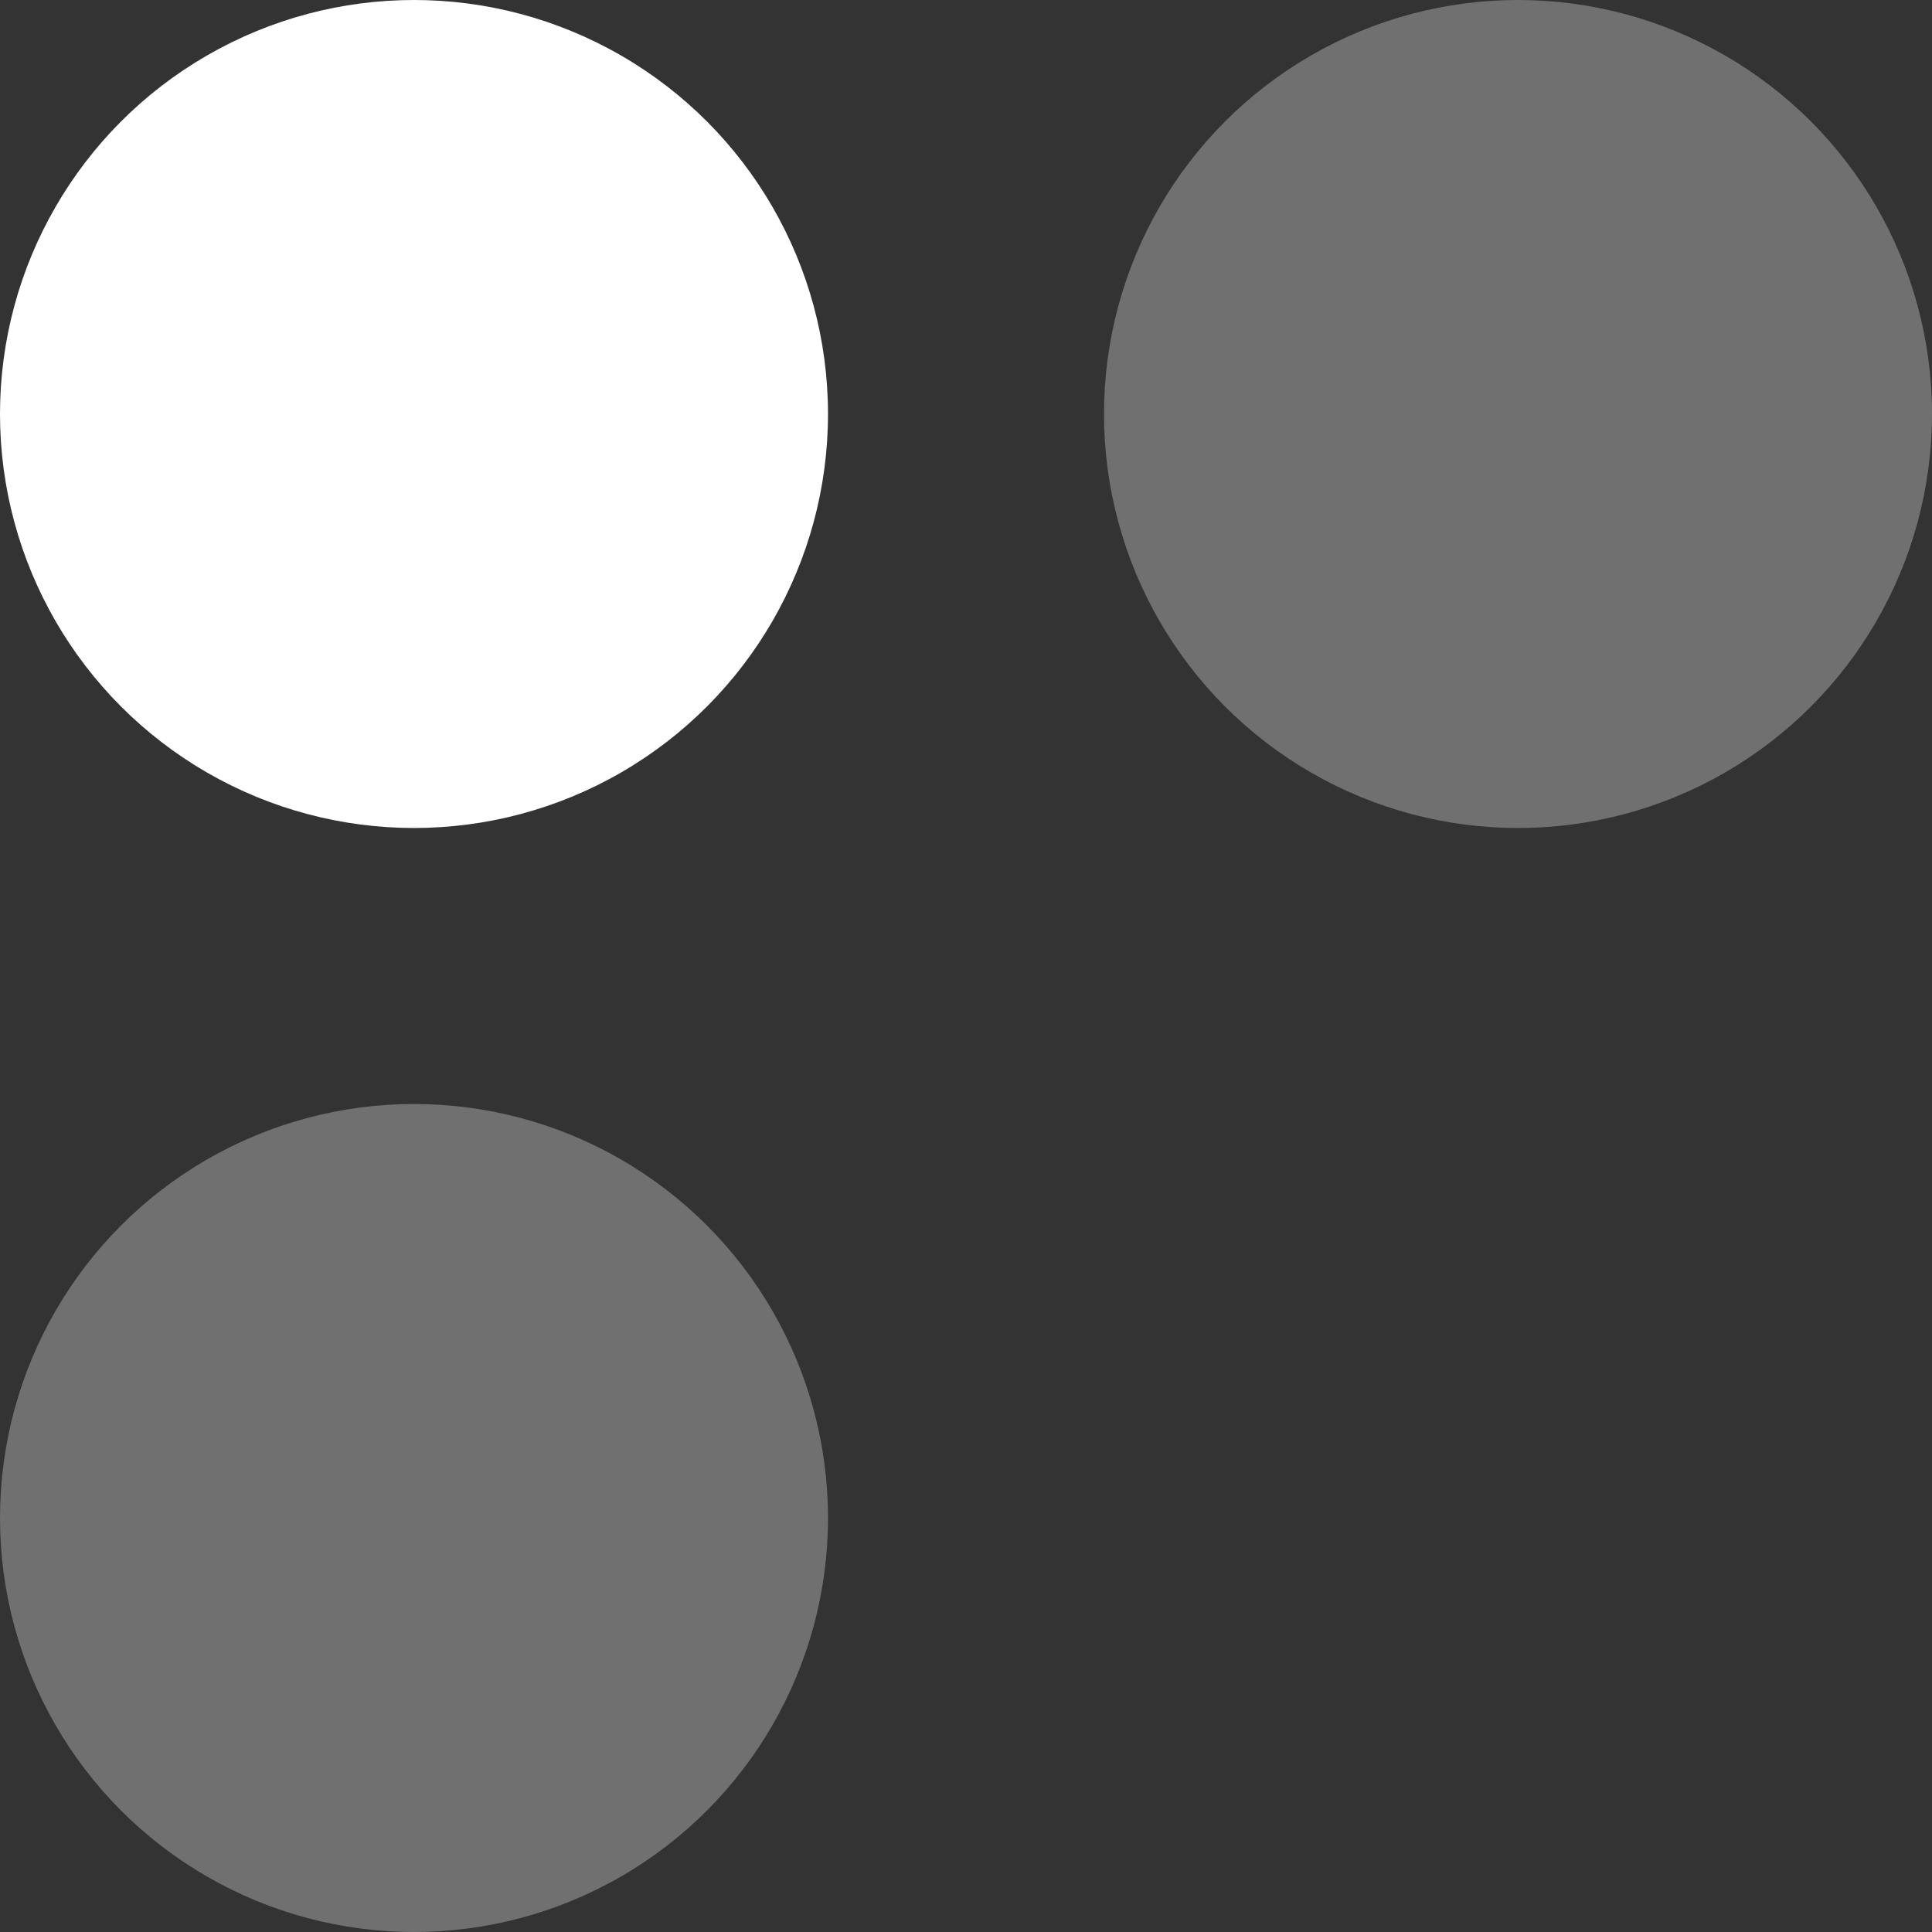
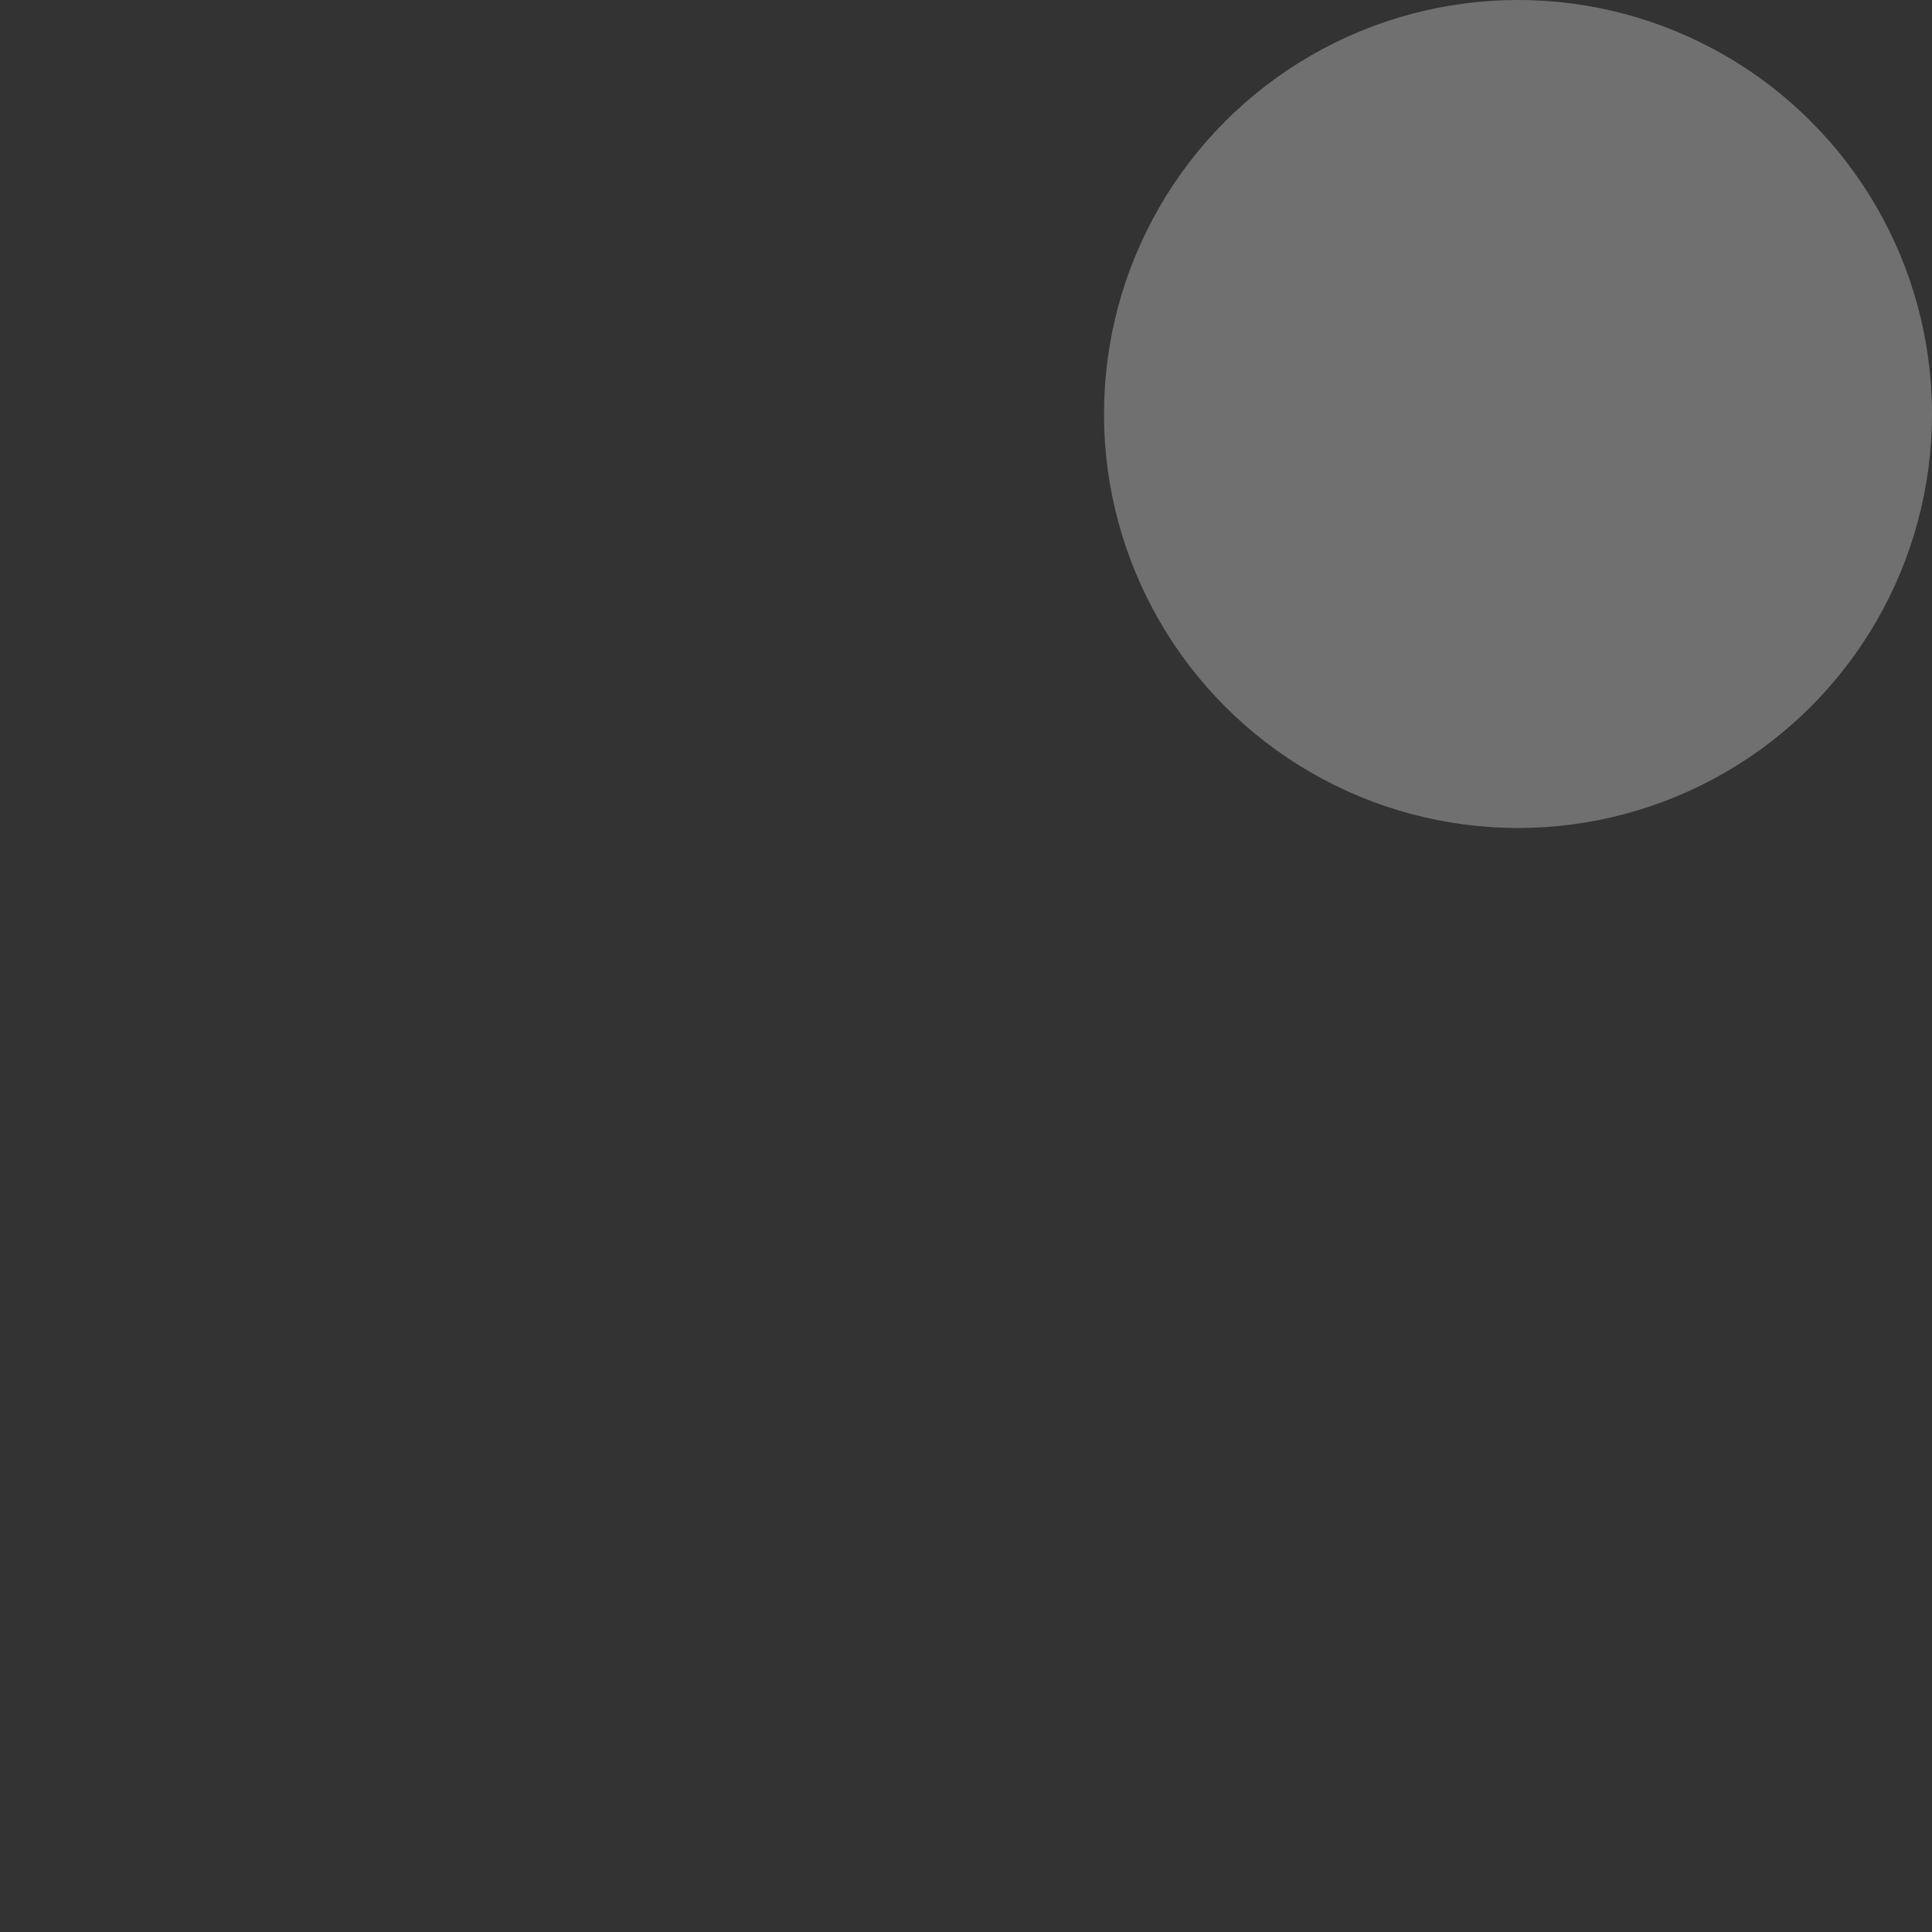
<svg xmlns="http://www.w3.org/2000/svg" width="28" height="28" viewBox="0 0 28 28" fill="none">
  <rect x="0" y="0" width="28" height="28" fill="#333333" stroke="none" />
-   <circle cx="6" cy="6" r="6" fill="white" />
  <circle cx="22" cy="6" r="6" fill="white" fill-opacity="0.3" />
-   <circle cx="6" cy="22" r="6" fill="white" fill-opacity="0.3" />
</svg>